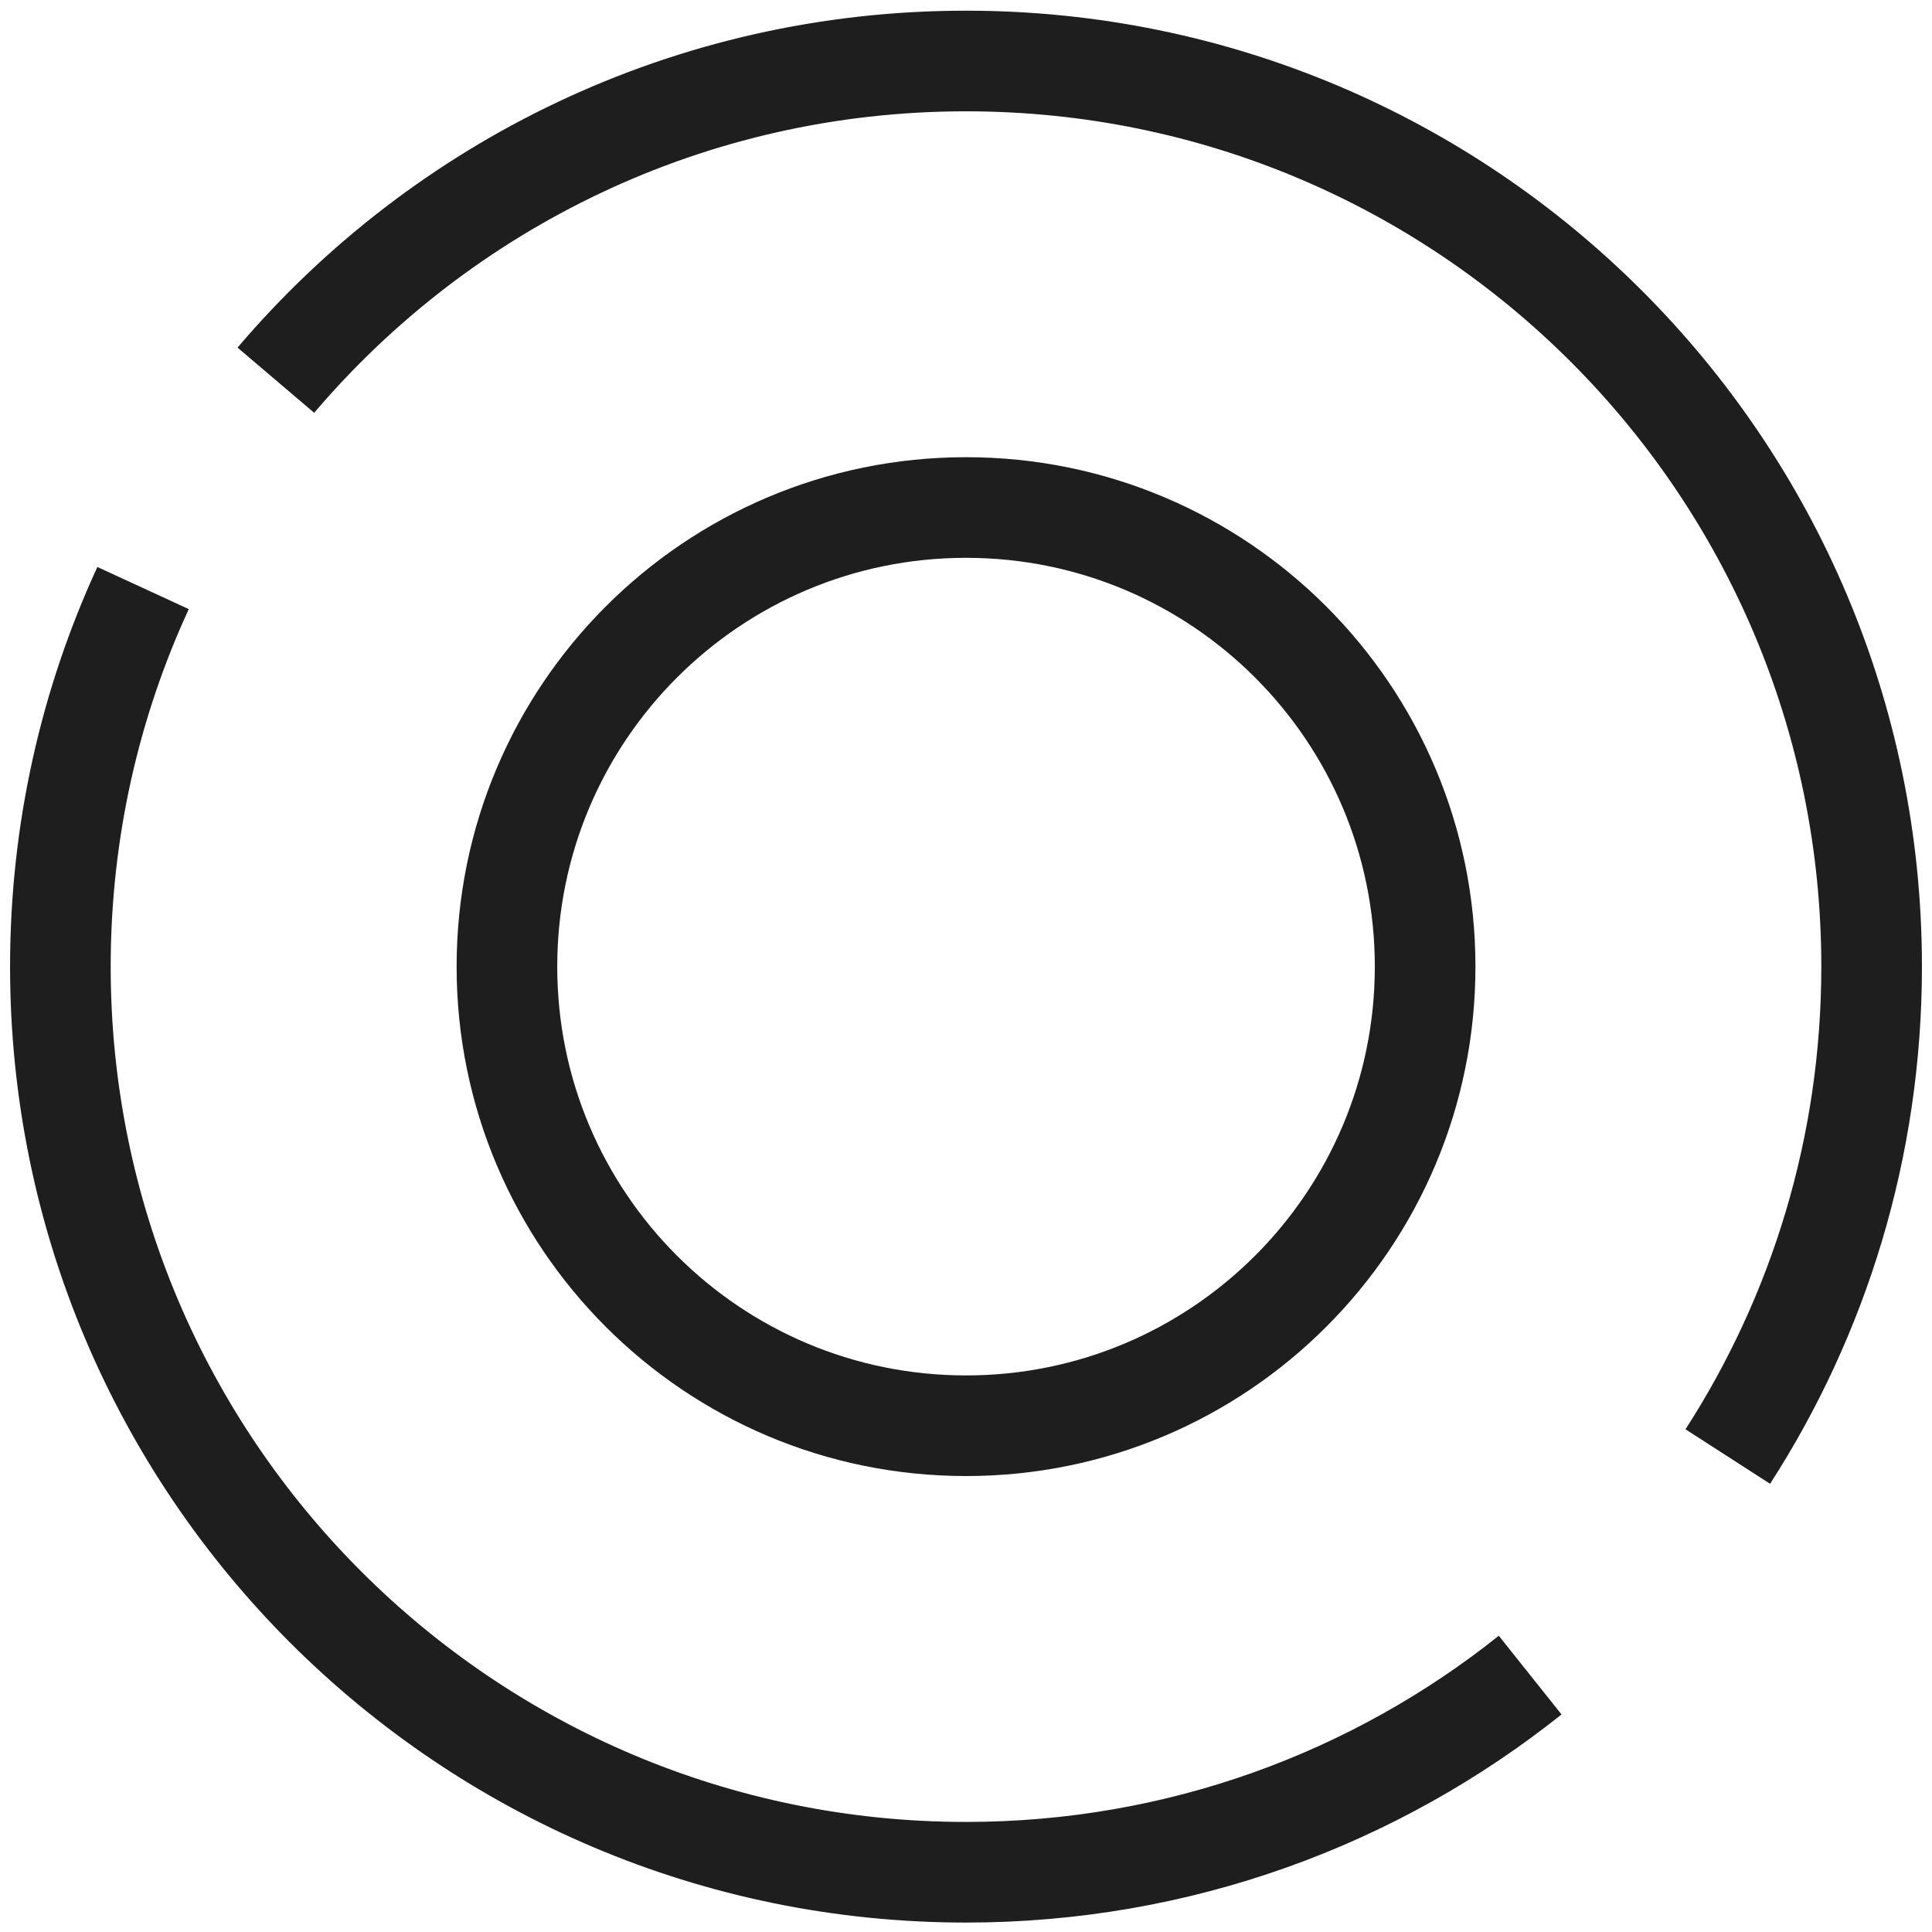
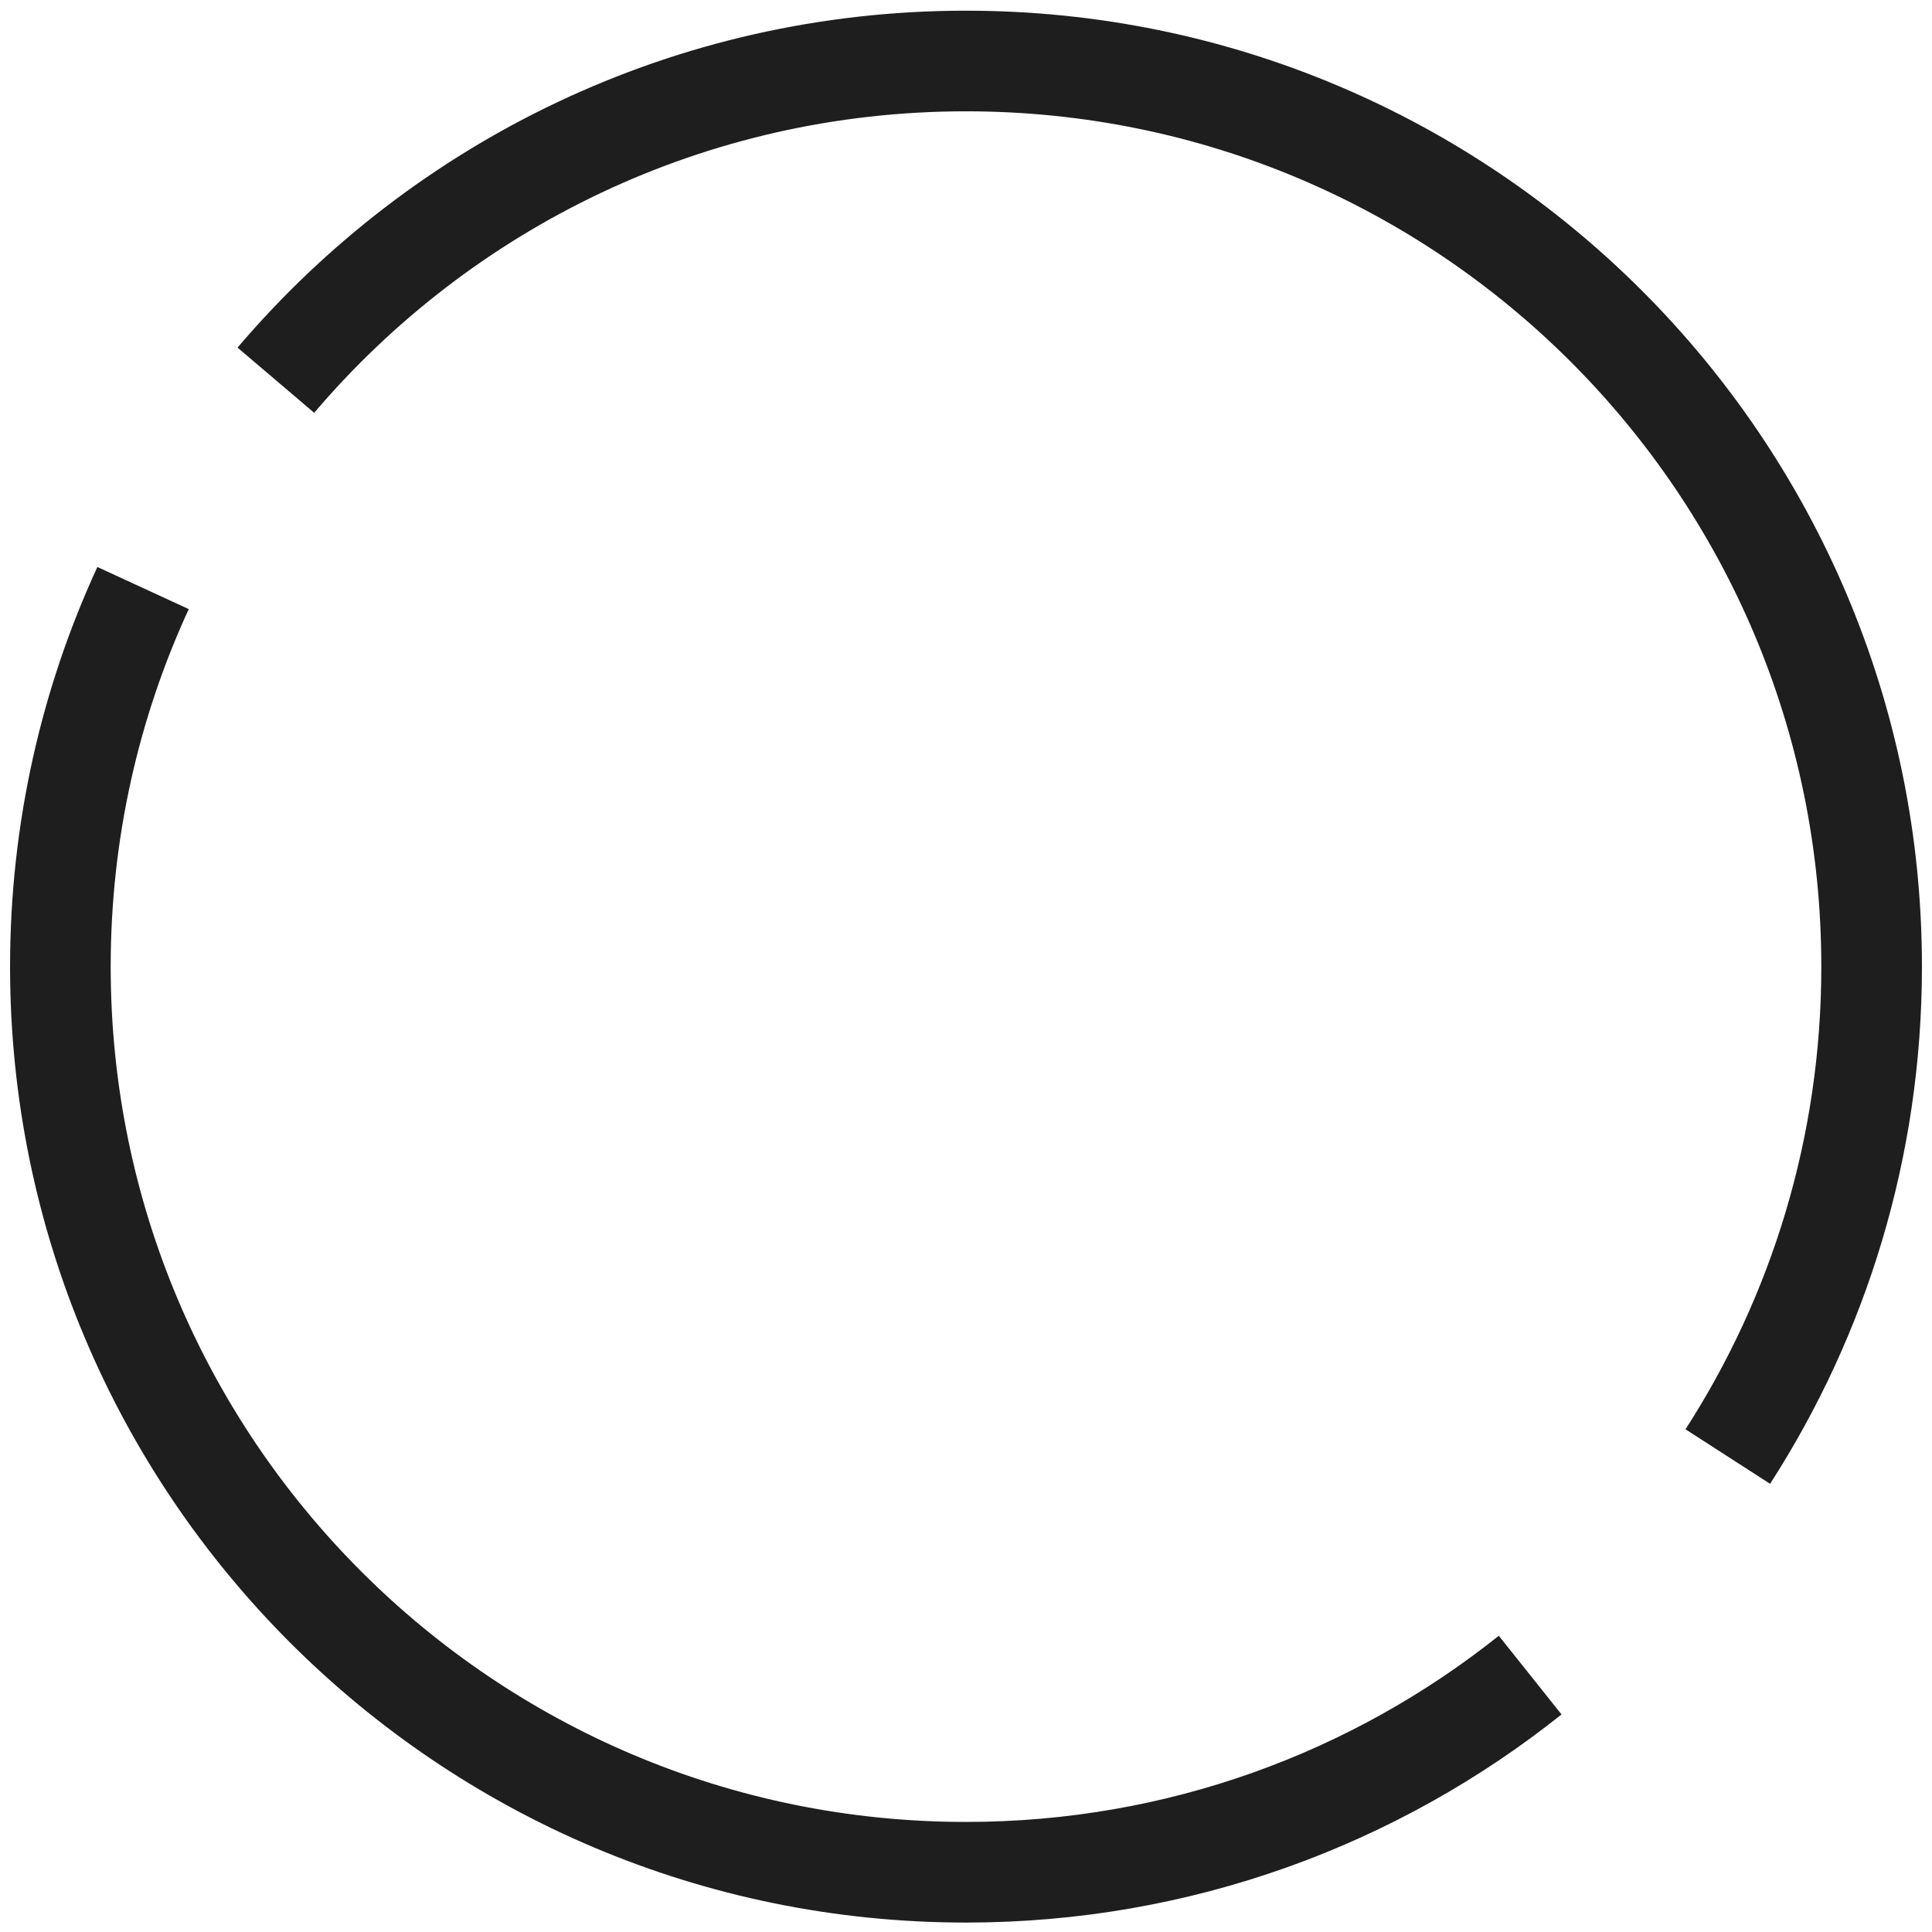
<svg xmlns="http://www.w3.org/2000/svg" width="96" height="96" viewBox="0 0 96 96" fill="none">
-   <path d="M25.189 48.031C25.189 60.63 35.403 70.844 48.002 70.844C60.6 70.844 70.814 60.63 70.814 48.031C70.814 35.432 60.6 25.218 48.002 25.218C35.403 25.218 25.189 35.432 25.189 48.031Z" stroke="#1E1E1E" stroke-width="5" />
  <path d="M13.707 18.892C21.962 9.187 34.262 3.031 48 3.031C72.853 3.031 93 23.178 93 48.031C93 57.001 90.376 65.357 85.853 72.375M7.109 29.22C4.471 34.943 3 41.315 3 48.031C3 72.884 23.147 93.031 48 93.031C58.599 93.031 68.343 89.366 76.033 83.235" stroke="#1E1E1E" stroke-width="5" />
</svg>